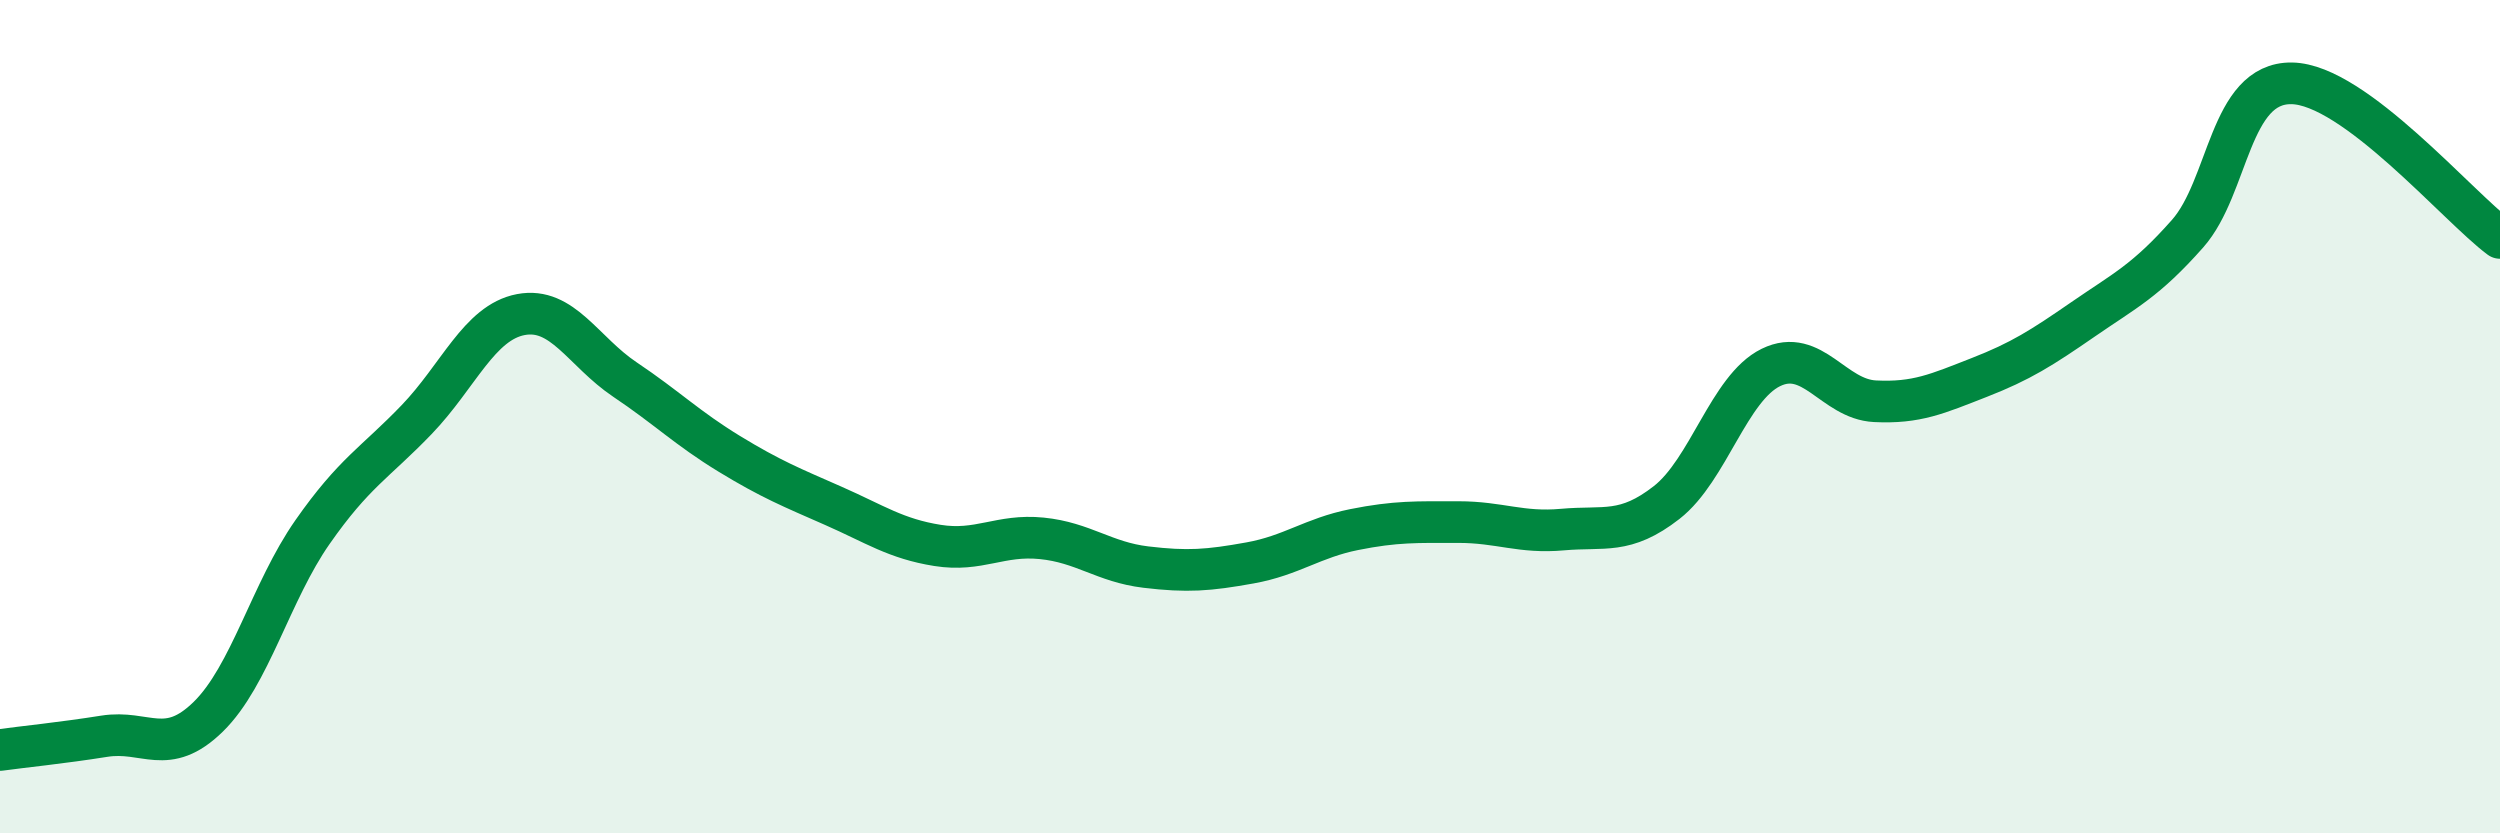
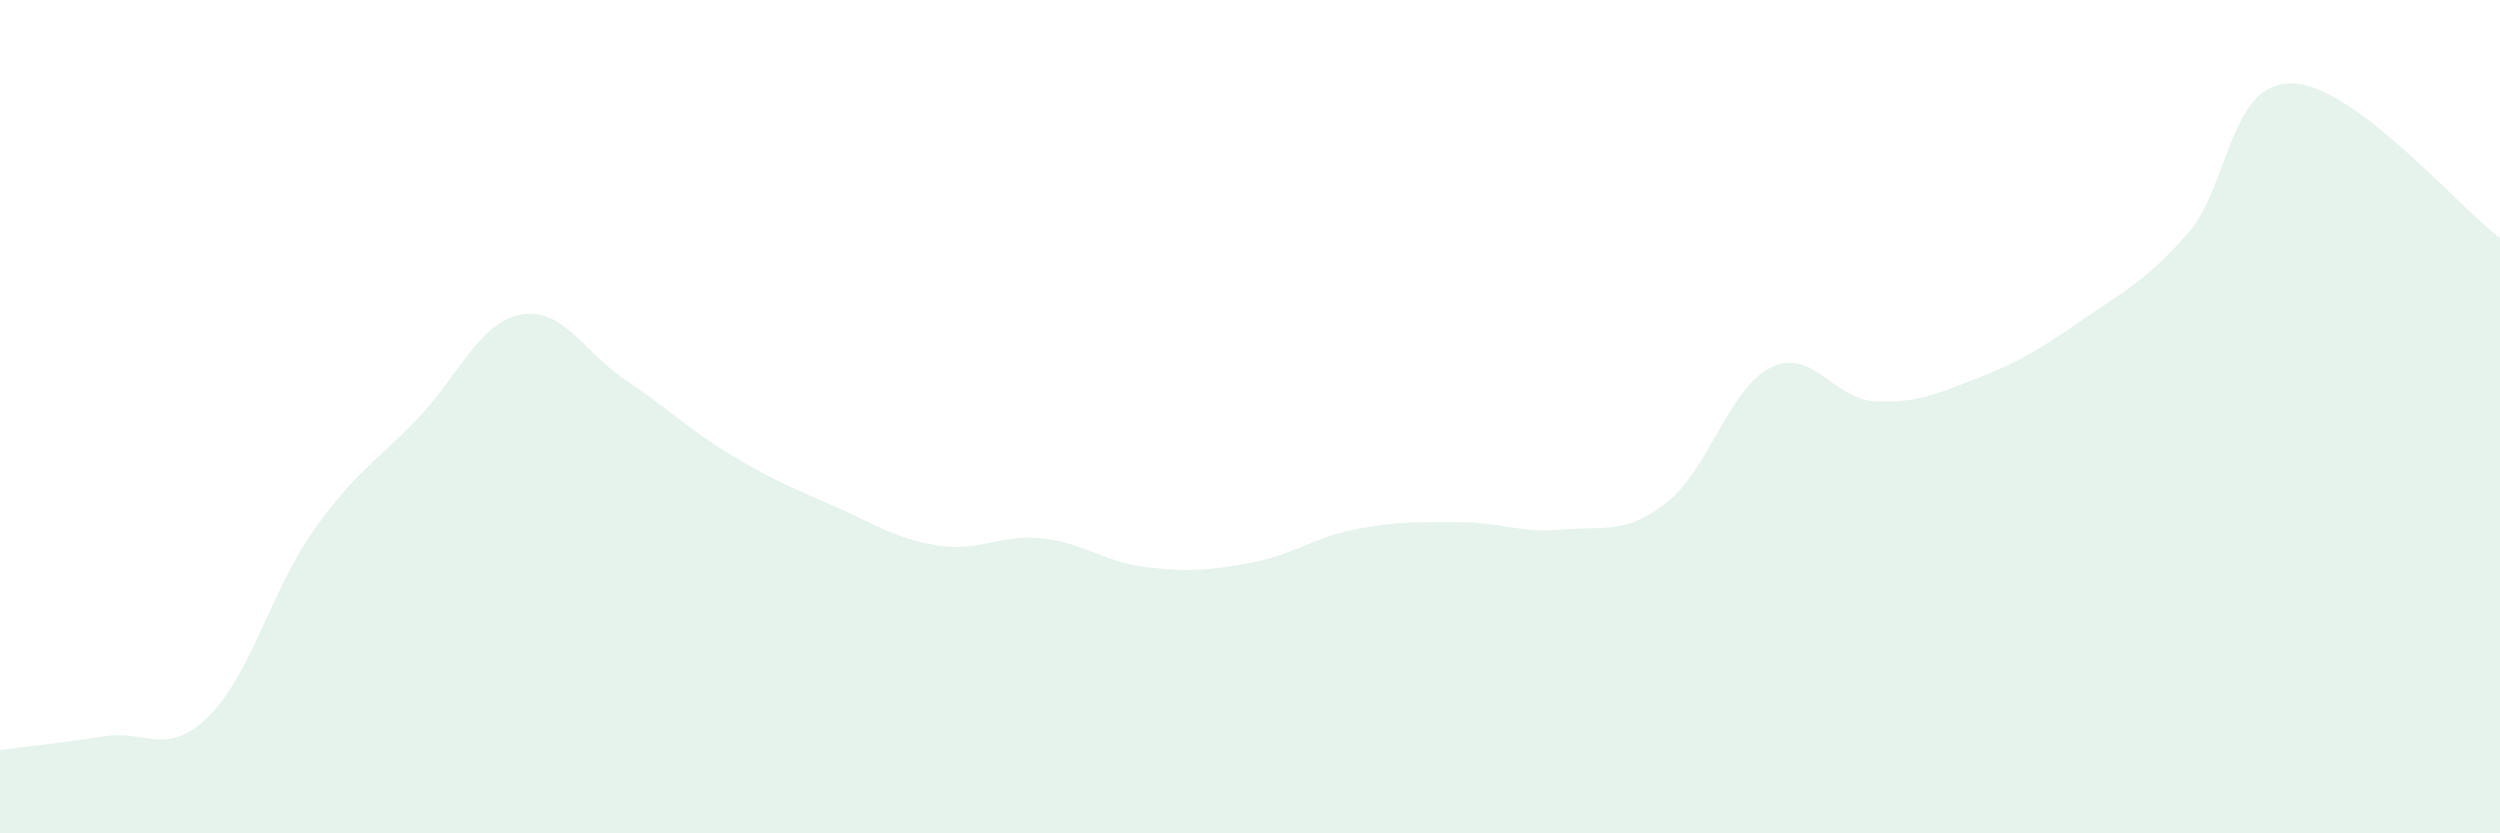
<svg xmlns="http://www.w3.org/2000/svg" width="60" height="20" viewBox="0 0 60 20">
  <path d="M 0,18 C 0.5,17.93 1.5,17.83 2.5,17.67 C 3.5,17.51 4,18.18 5,17.2 C 6,16.22 6.5,14.2 7.5,12.77 C 8.5,11.34 9,11.11 10,10.07 C 11,9.03 11.5,7.74 12.5,7.55 C 13.5,7.36 14,8.44 15,9.11 C 16,9.78 16.5,10.28 17.5,10.89 C 18.5,11.5 19,11.7 20,12.14 C 21,12.58 21.5,12.93 22.5,13.09 C 23.5,13.25 24,12.82 25,12.92 C 26,13.02 26.5,13.49 27.5,13.61 C 28.5,13.73 29,13.69 30,13.51 C 31,13.33 31.5,12.91 32.5,12.71 C 33.5,12.51 34,12.53 35,12.53 C 36,12.53 36.5,12.8 37.5,12.71 C 38.5,12.62 39,12.84 40,12.06 C 41,11.28 41.5,9.31 42.5,8.82 C 43.5,8.33 44,9.58 45,9.63 C 46,9.68 46.5,9.45 47.5,9.06 C 48.5,8.67 49,8.35 50,7.66 C 51,6.97 51.5,6.74 52.5,5.61 C 53.5,4.48 53.5,1.98 55,2 C 56.5,2.02 59,4.97 60,5.71L60 20L0 20Z" fill="#008740" opacity="0.1" stroke-linecap="round" stroke-linejoin="round" />
-   <path d="M 0,18 C 0.5,17.93 1.5,17.83 2.5,17.67 C 3.5,17.51 4,18.18 5,17.2 C 6,16.22 6.5,14.2 7.5,12.77 C 8.5,11.34 9,11.11 10,10.07 C 11,9.03 11.5,7.74 12.5,7.55 C 13.5,7.36 14,8.44 15,9.11 C 16,9.78 16.5,10.28 17.5,10.89 C 18.5,11.5 19,11.7 20,12.14 C 21,12.58 21.5,12.93 22.5,13.09 C 23.5,13.25 24,12.82 25,12.92 C 26,13.02 26.5,13.49 27.5,13.61 C 28.5,13.73 29,13.69 30,13.51 C 31,13.33 31.5,12.91 32.5,12.71 C 33.5,12.51 34,12.53 35,12.53 C 36,12.53 36.5,12.8 37.5,12.71 C 38.5,12.62 39,12.84 40,12.06 C 41,11.28 41.5,9.31 42.5,8.82 C 43.5,8.33 44,9.58 45,9.63 C 46,9.68 46.5,9.45 47.5,9.06 C 48.5,8.67 49,8.35 50,7.66 C 51,6.97 51.5,6.74 52.5,5.61 C 53.5,4.48 53.5,1.98 55,2 C 56.5,2.02 59,4.97 60,5.71" stroke="#008740" stroke-width="1" fill="none" stroke-linecap="round" stroke-linejoin="round" />
</svg>